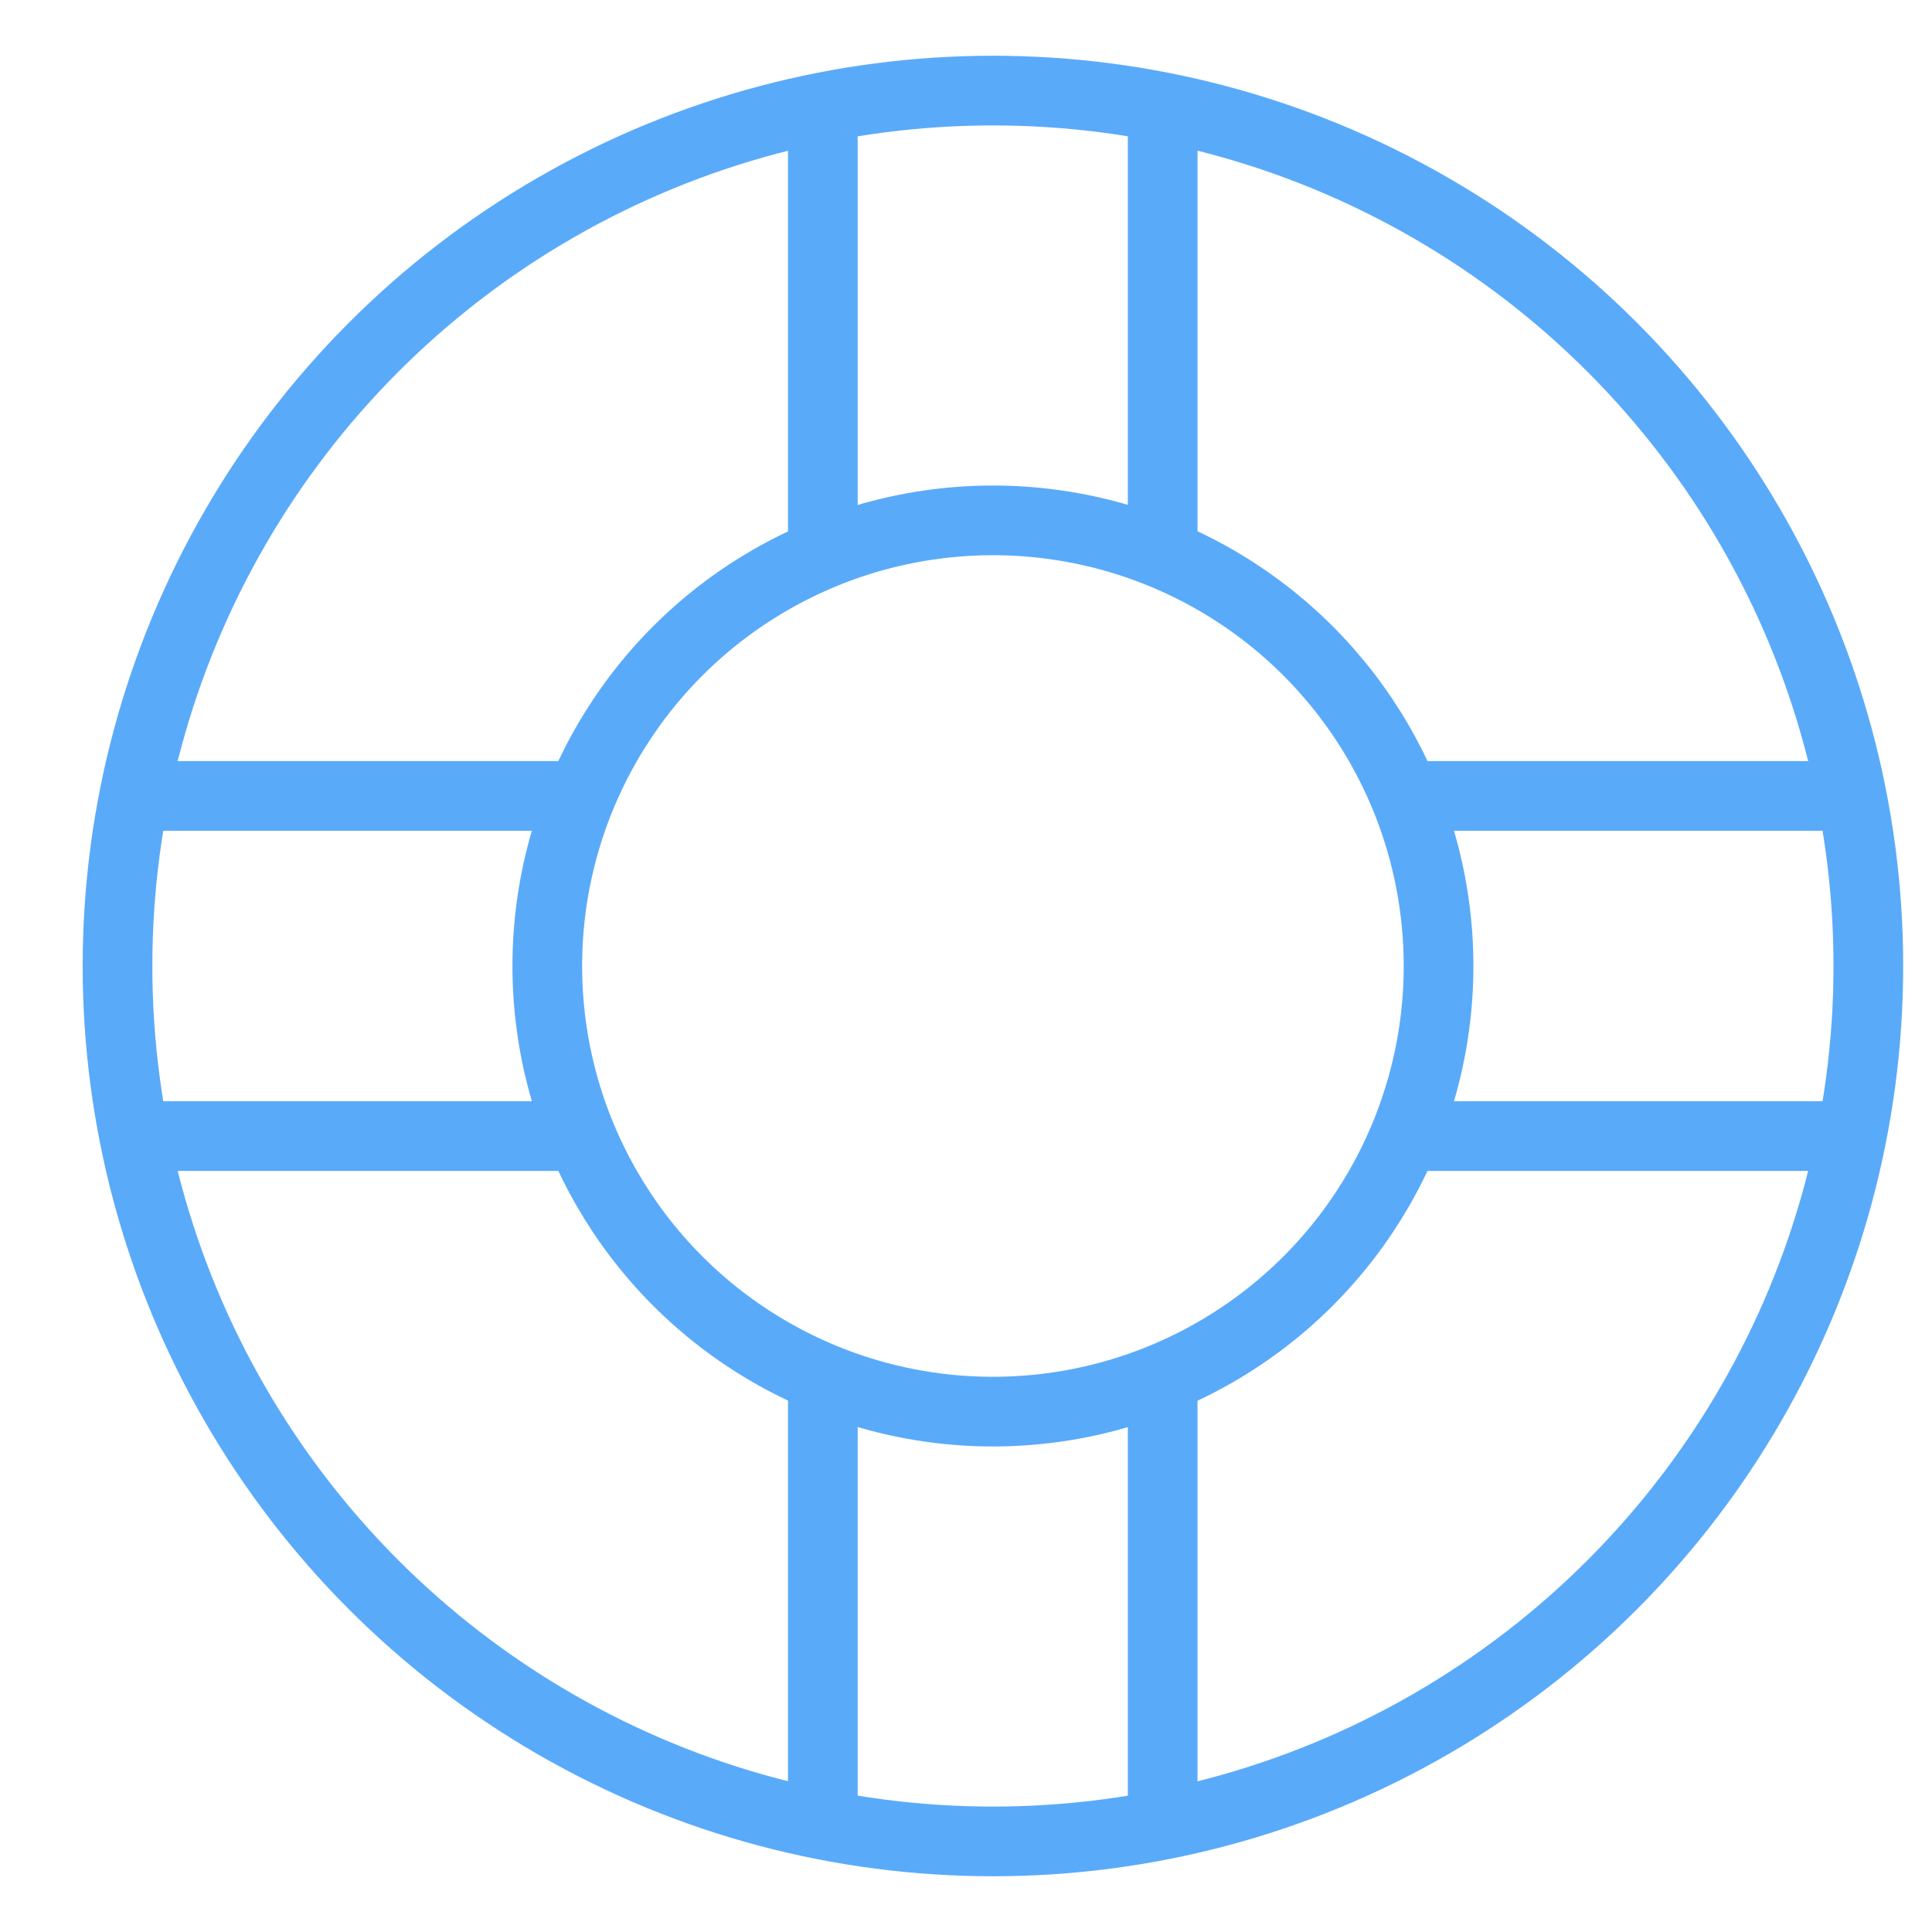
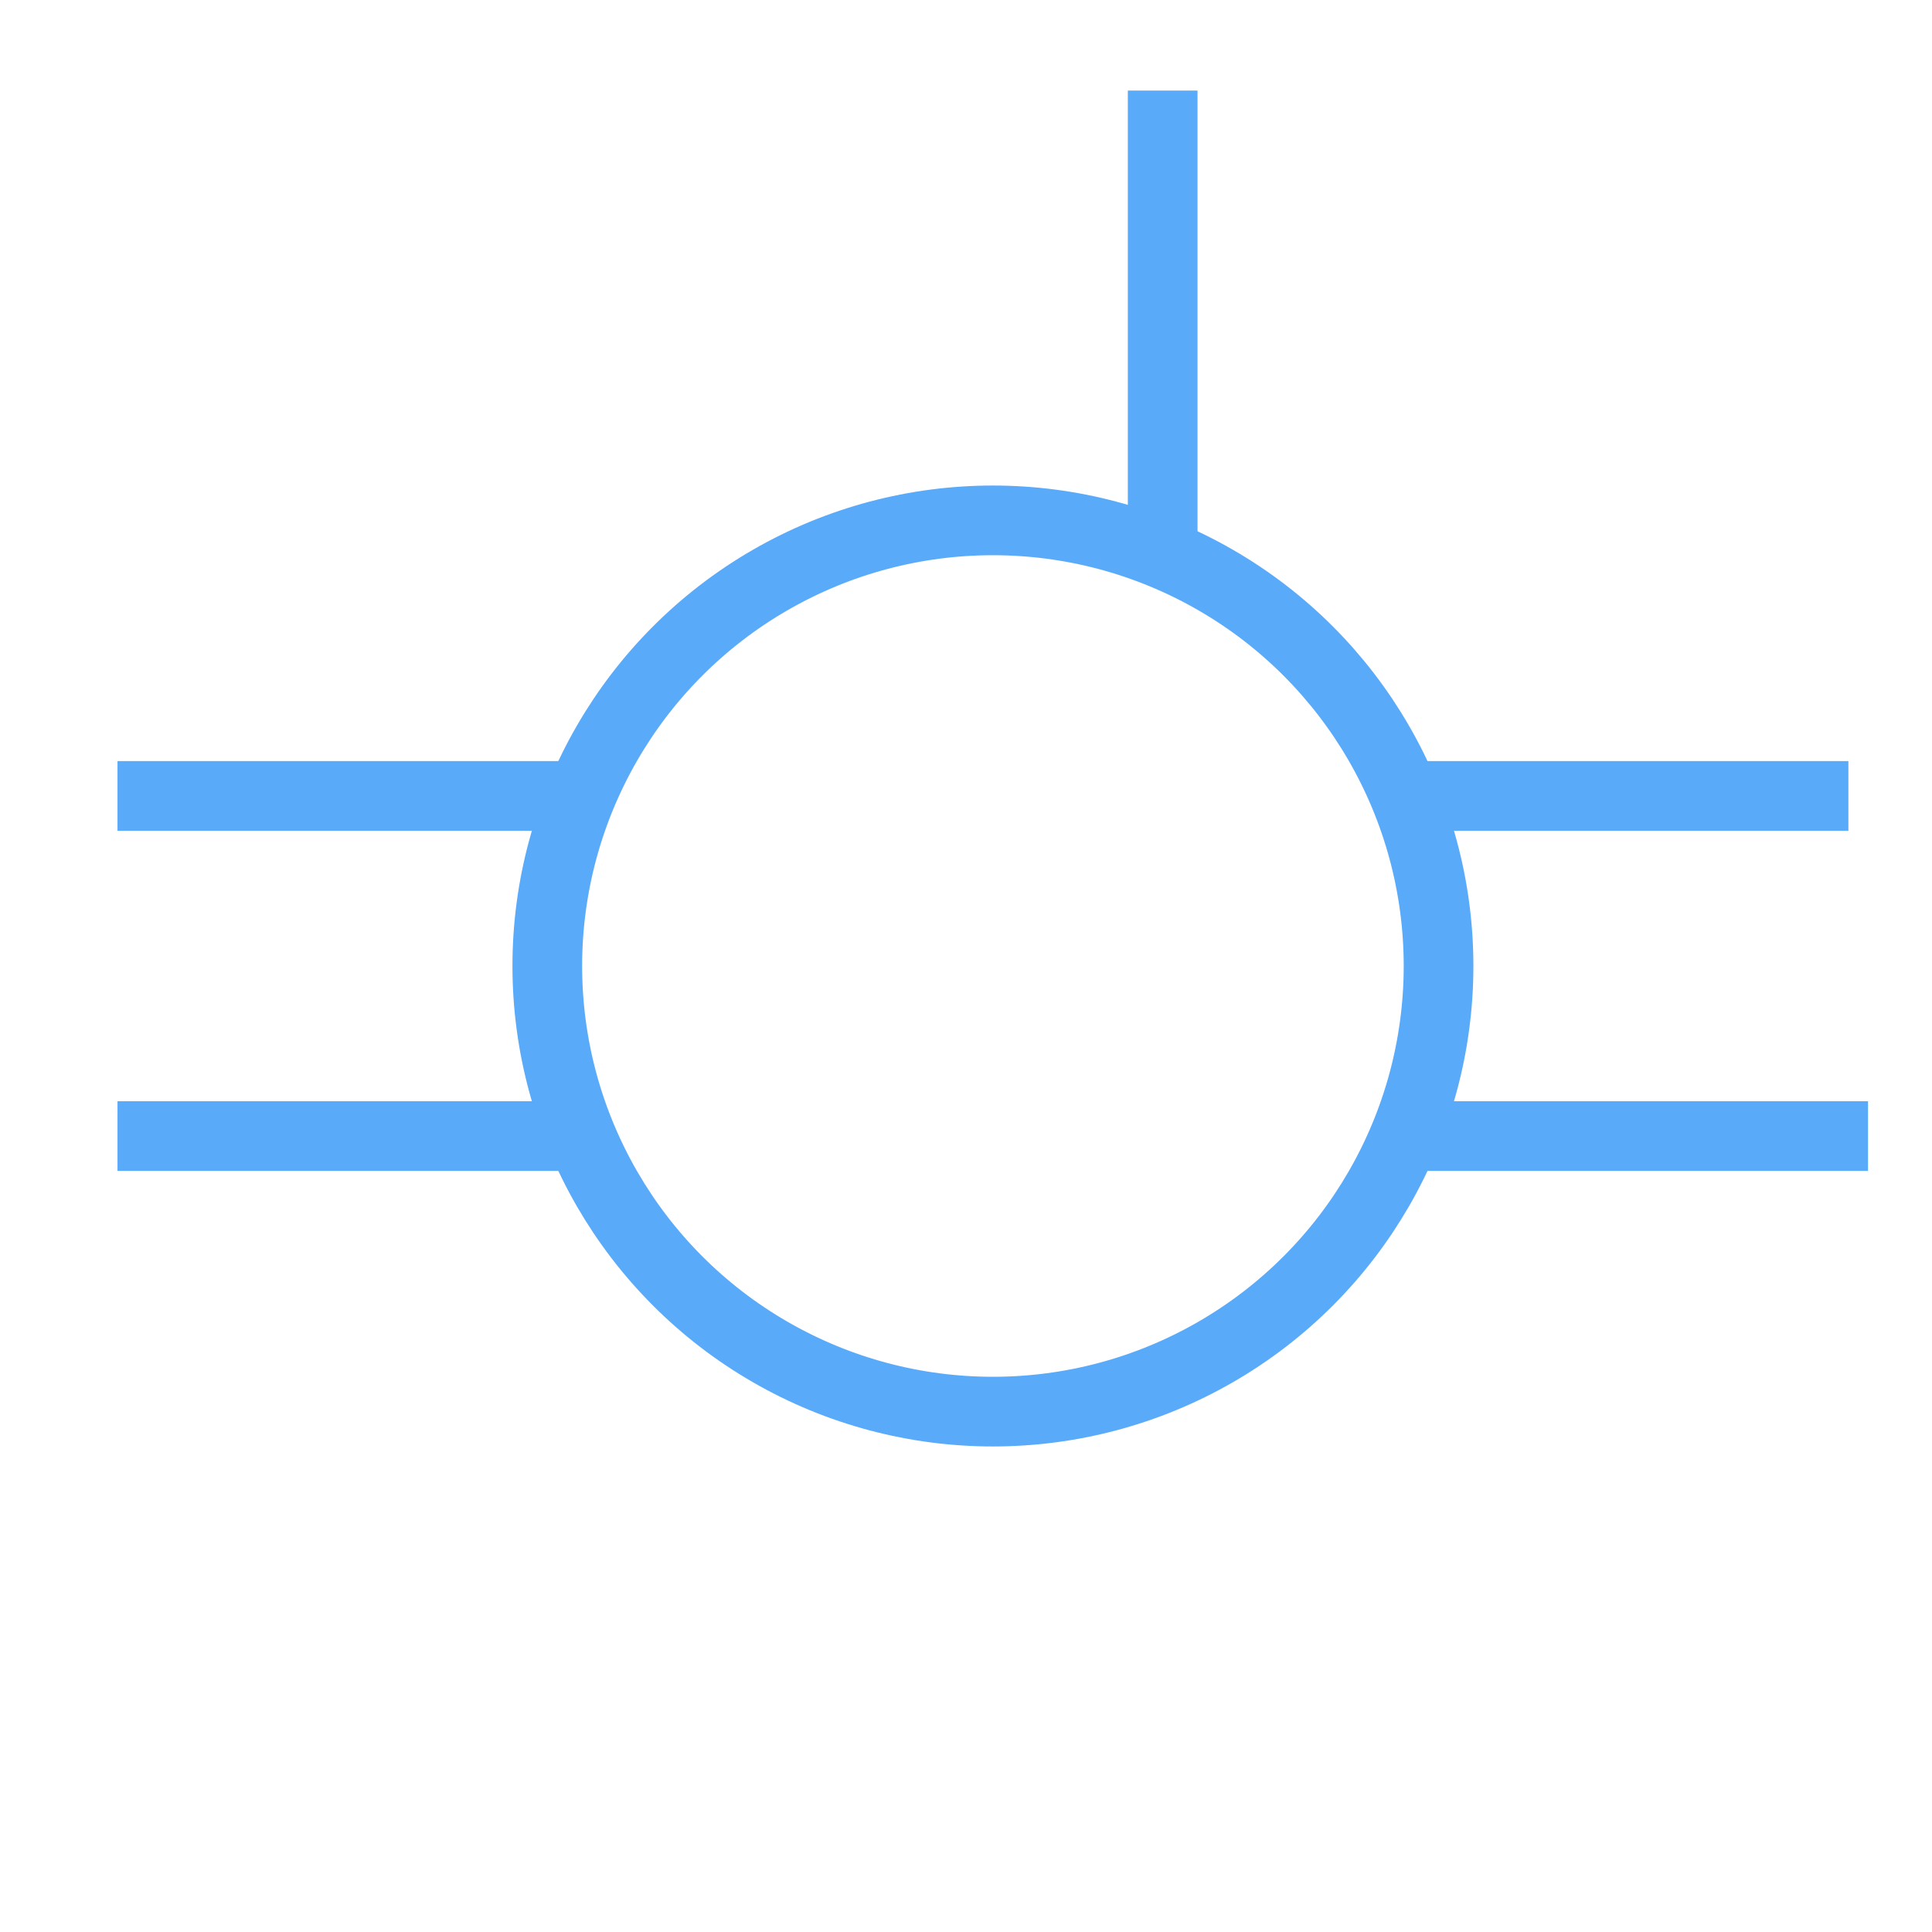
<svg xmlns="http://www.w3.org/2000/svg" id="Layer_1" data-name="Layer 1" viewBox="0 0 61 61">
  <defs>
    <style>.cls-1{fill:none;stroke:#5aaafa;stroke-miterlimit:10;stroke-width:2.2px;}</style>
  </defs>
  <title>Atlas-Icons-v8 (Page 3)</title>
-   <circle class="cls-1" cx="31.35" cy="30.5" r="27.64" />
  <circle class="cls-1" cx="31.35" cy="30.5" r="14.07" />
  <line class="cls-1" x1="3.71" y1="25.13" x2="18.06" y2="25.13" />
  <line class="cls-1" x1="3.71" y1="35.87" x2="18.68" y2="35.87" />
  <line class="cls-1" x1="44.01" y1="25.13" x2="58.36" y2="25.13" />
  <line class="cls-1" x1="44.01" y1="35.87" x2="58.98" y2="35.87" />
  <line class="cls-1" x1="36.71" y1="2.86" x2="36.71" y2="17.21" />
-   <line class="cls-1" x1="25.98" y1="2.86" x2="25.98" y2="17.83" />
-   <line class="cls-1" x1="36.71" y1="43.17" x2="36.71" y2="57.51" />
-   <line class="cls-1" x1="25.98" y1="43.17" x2="25.98" y2="58.14" />
</svg>